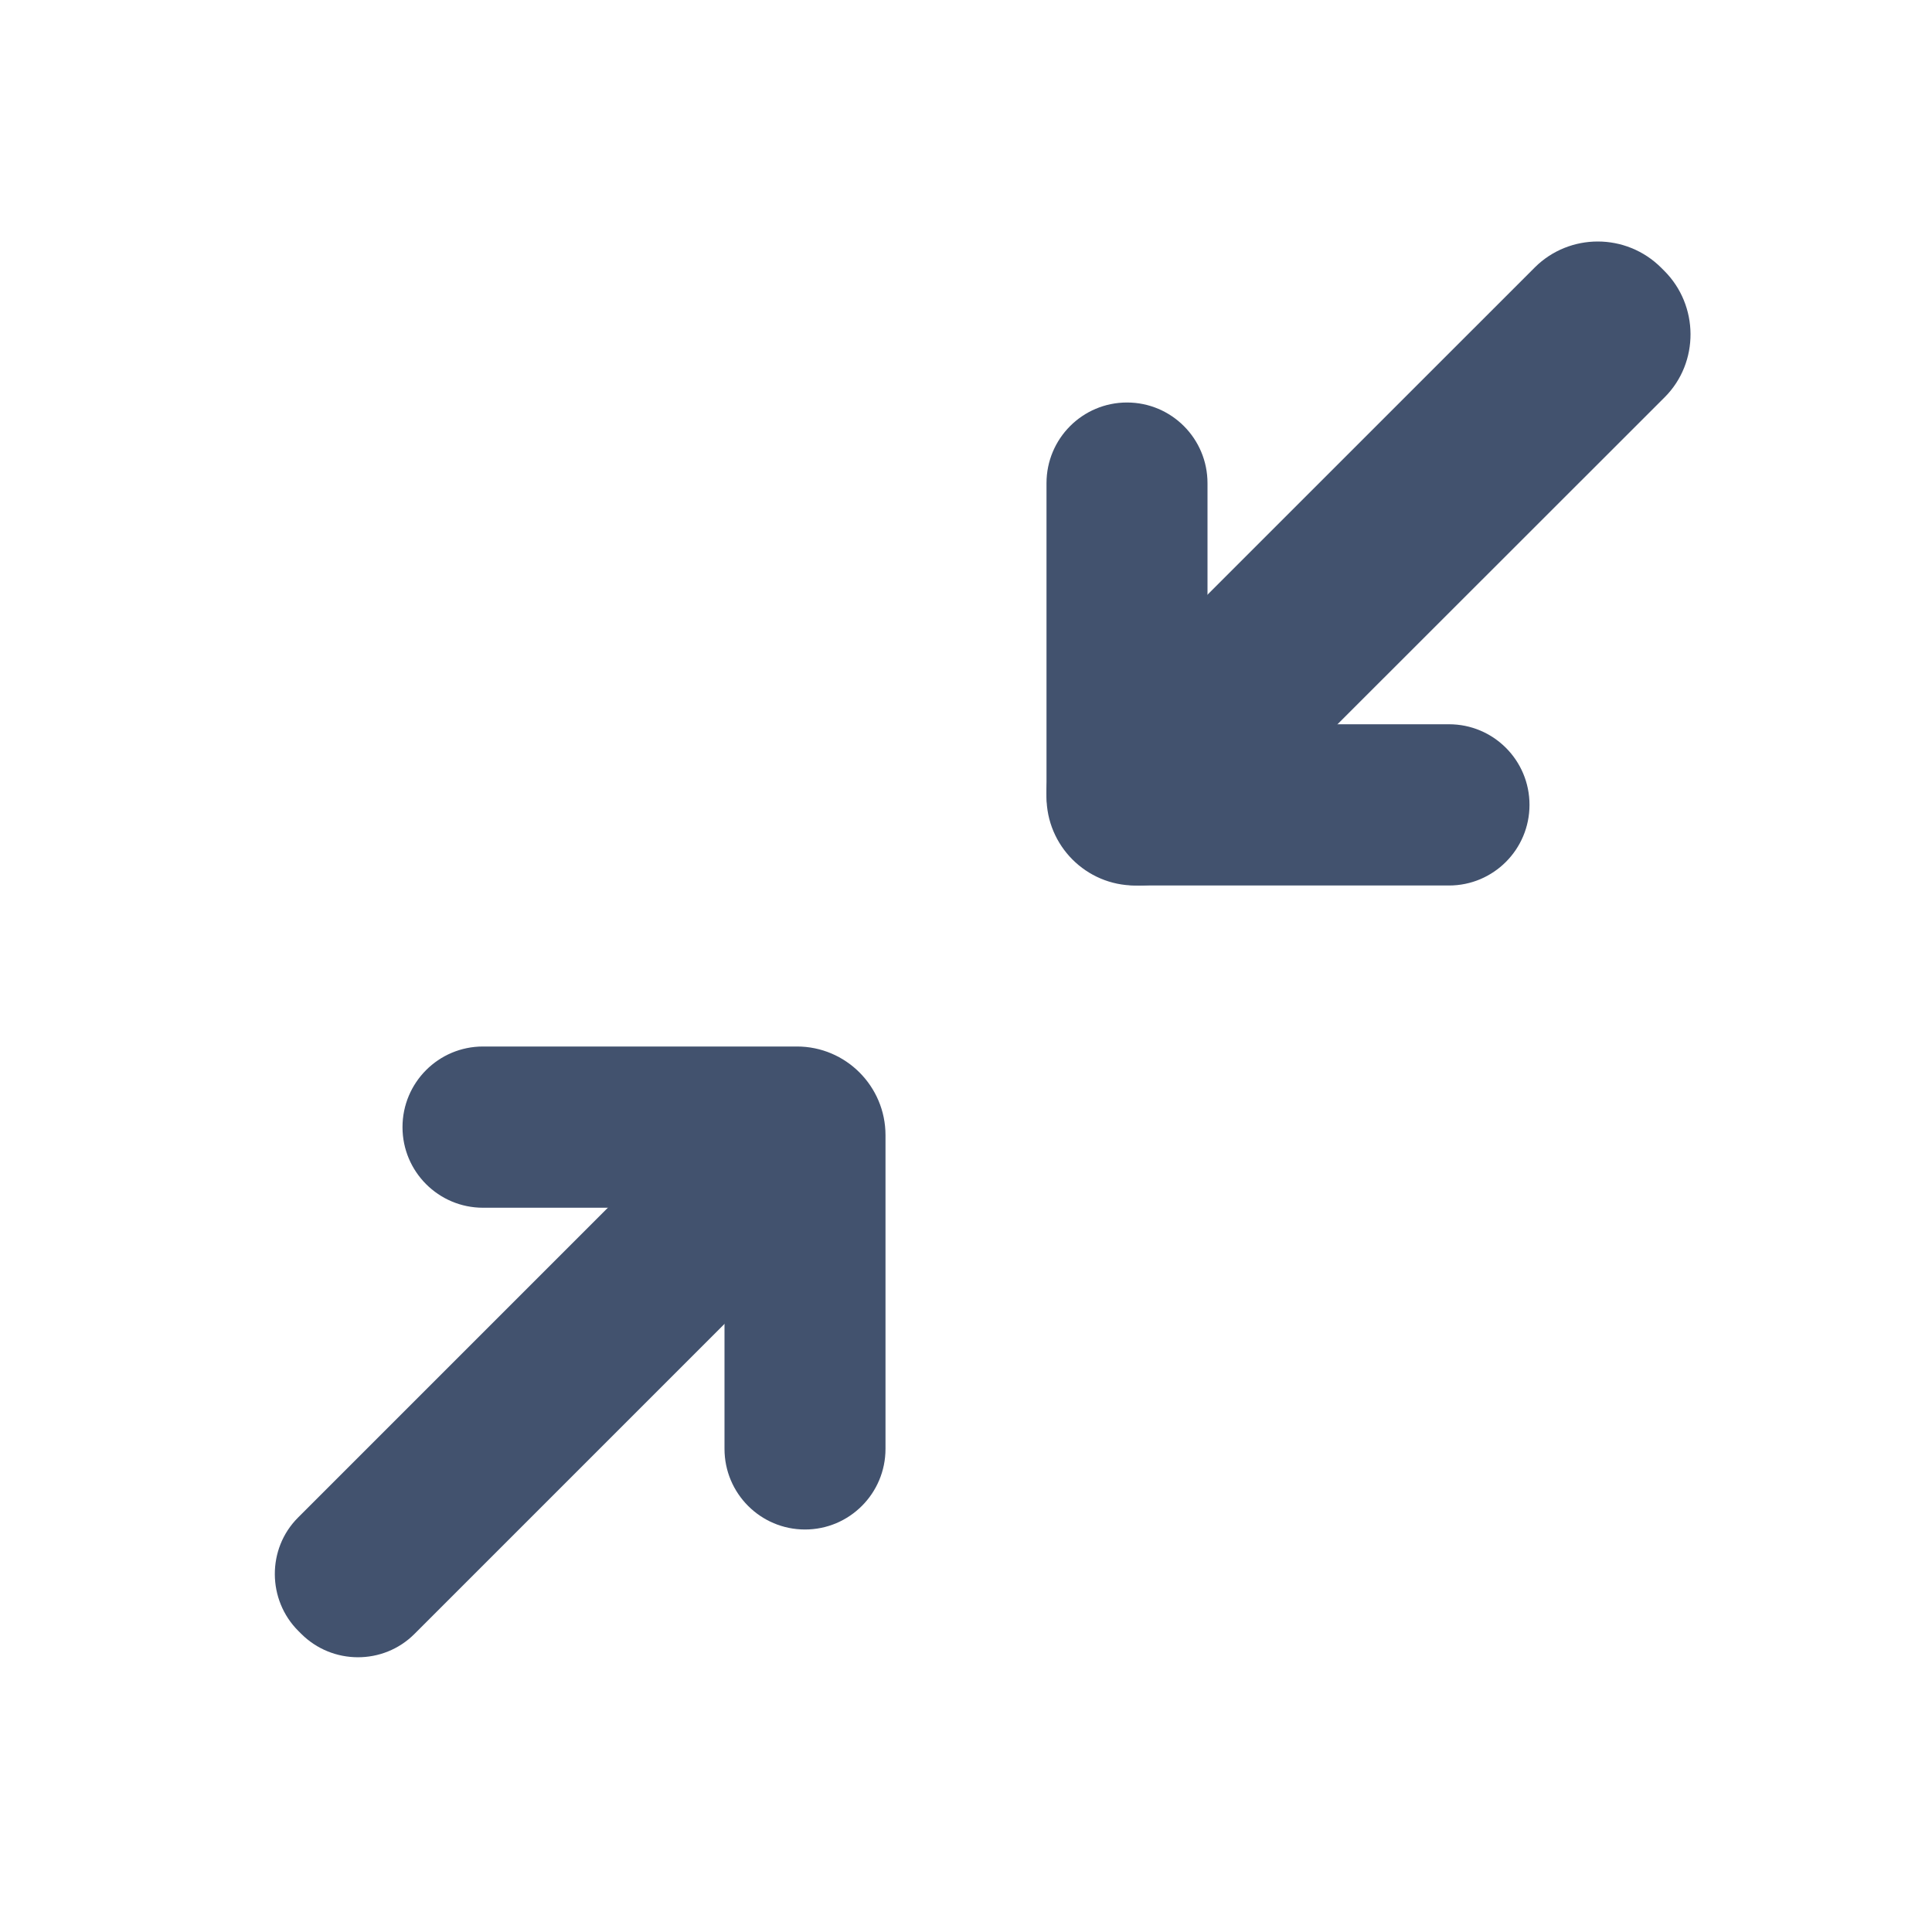
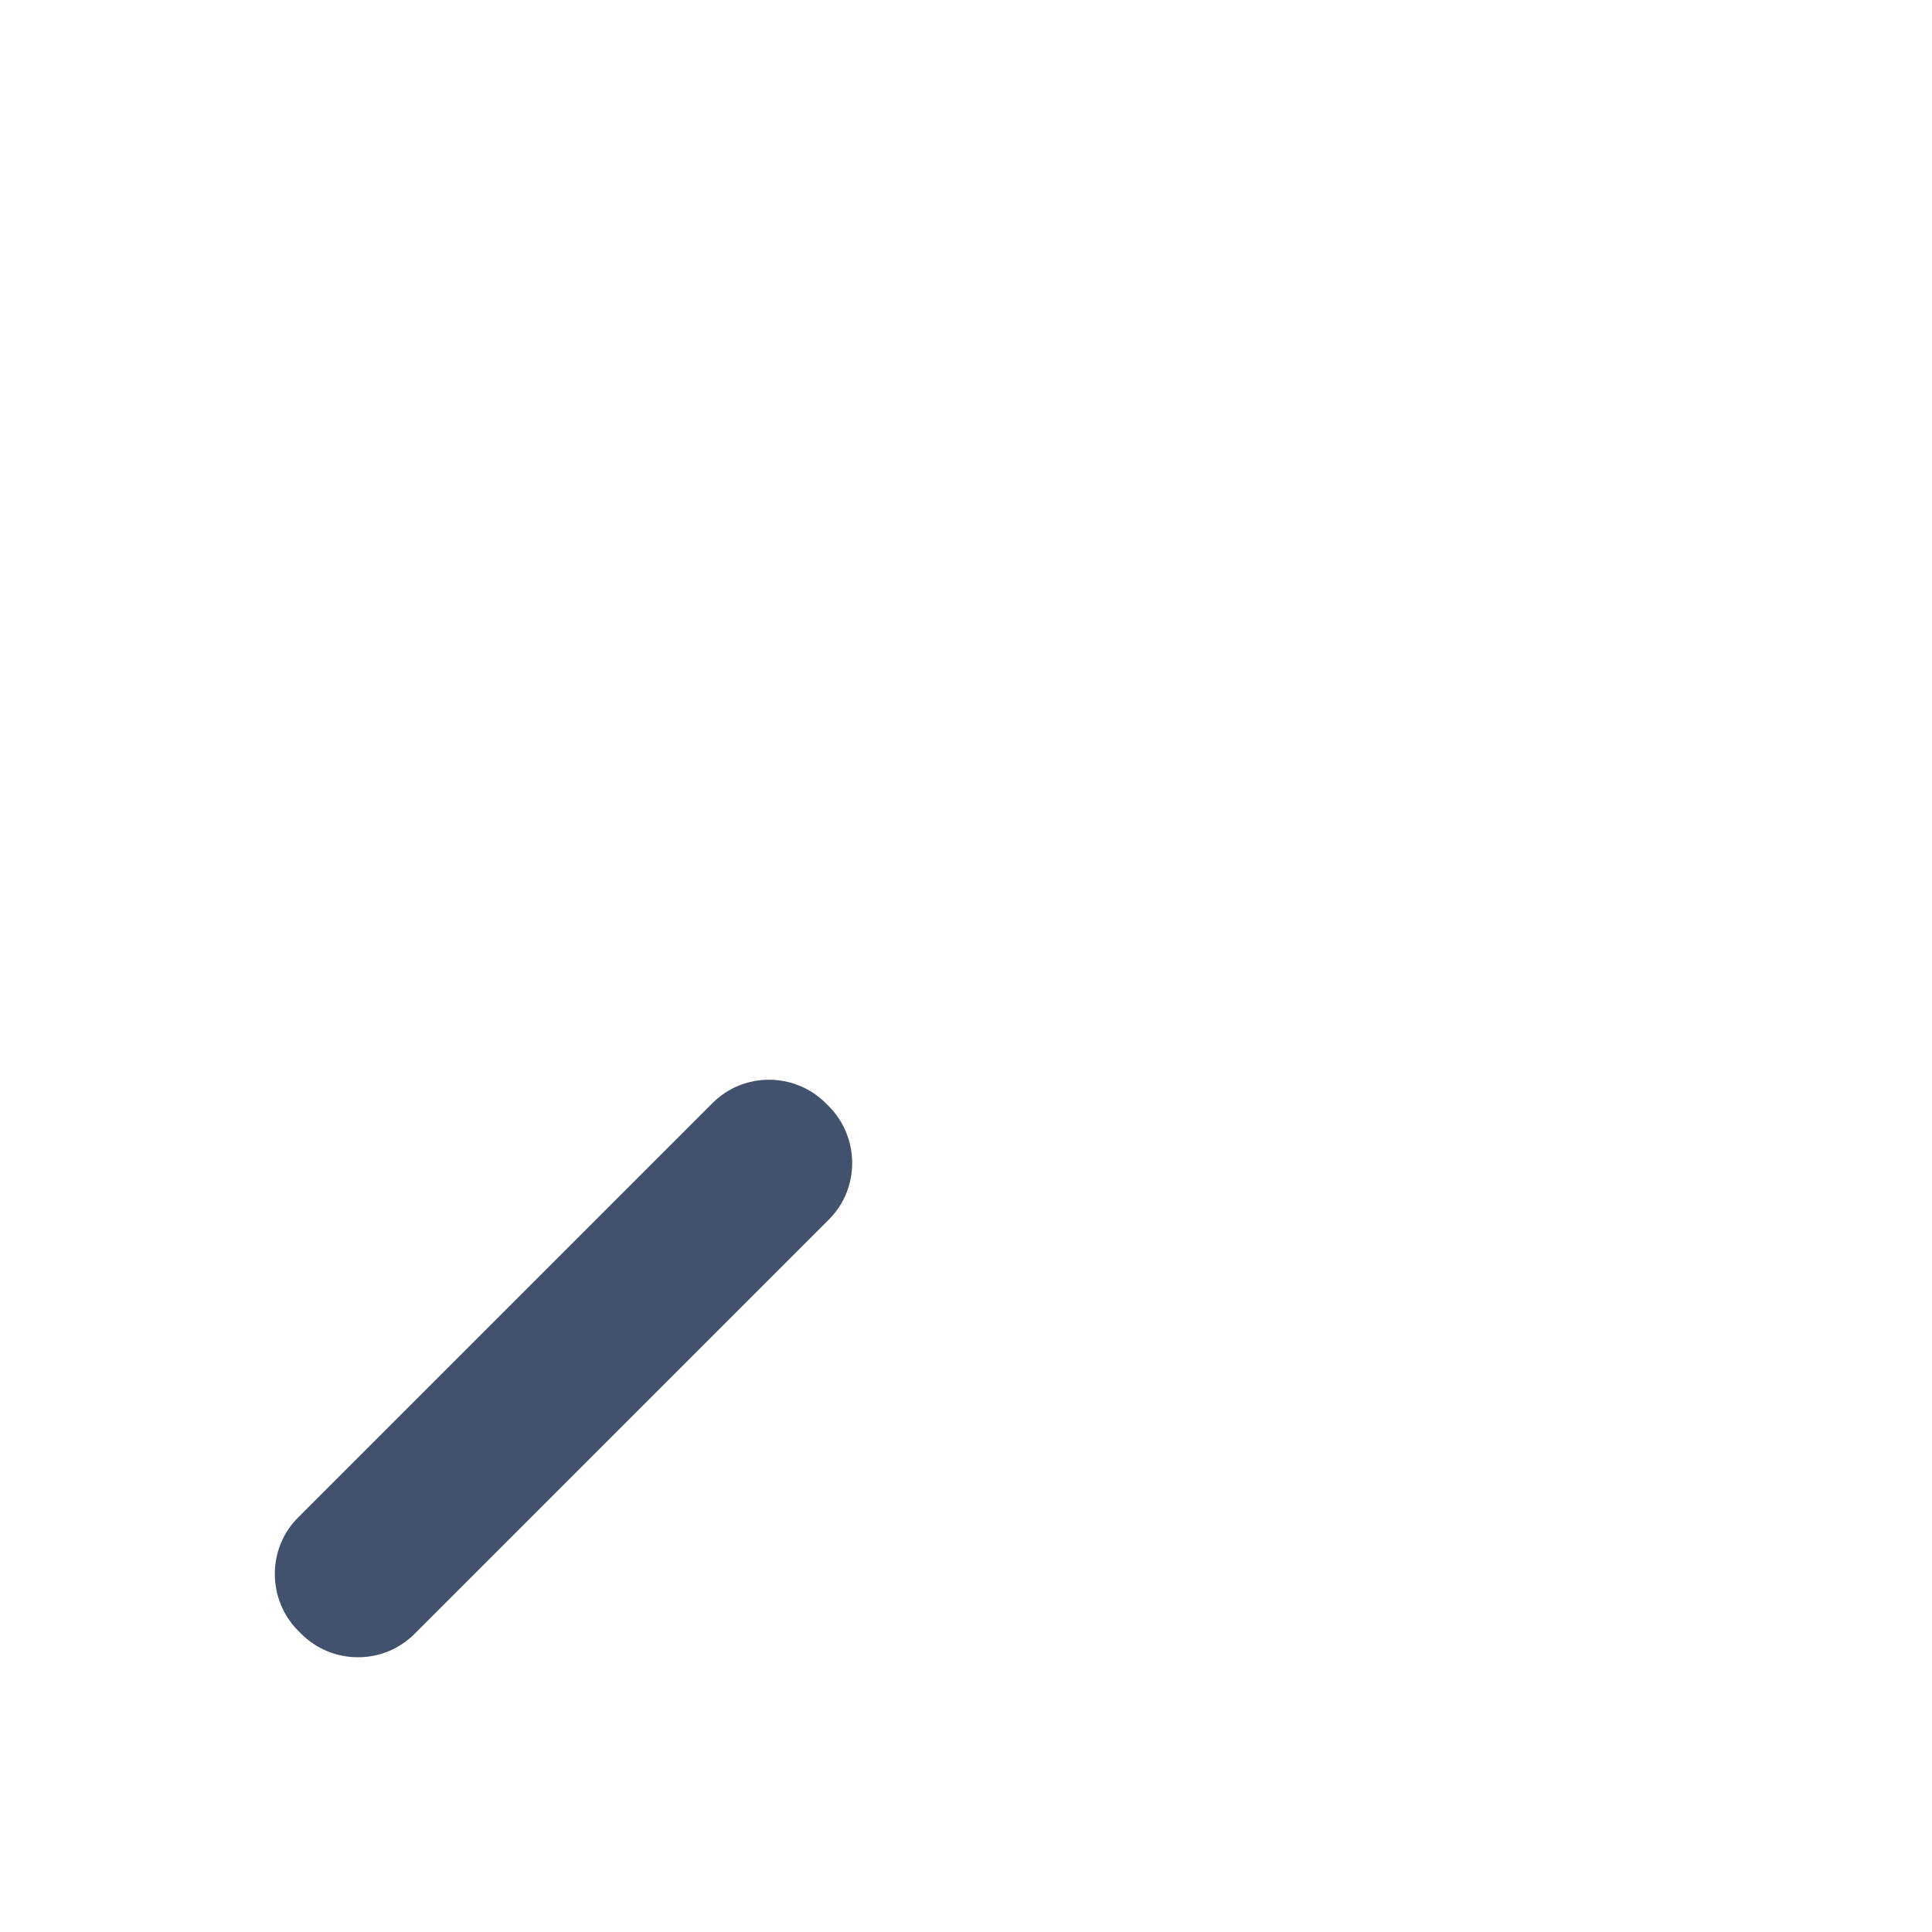
<svg xmlns="http://www.w3.org/2000/svg" width="24px" height="24px" viewBox="0 0 24 24" version="1.1">
  <title>icons/vid-full-screen-off</title>
  <desc>Created with Sketch.</desc>
  <defs />
  <g id="Global" stroke="none" stroke-width="1" fill="none" fill-rule="evenodd">
    <g id="icons/vid-full-screen-off" fill="#42526E">
-       <path d="M9,15.003 L9,17.998 C9,18.552 9.448,19 10,19 C10.552,19 11,18.552 11,17.998 L11,14.102 C11,13.494 10.507,13 9.9,13 L6,13 C5.448,13 5,13.448 5,14.002 C5,14.555 5.448,15.003 6,15.003 L9,15.003 Z" id="Stroke-1" fill-rule="nonzero" />
      <path d="M3.74,20.294 C4.129,20.684 4.761,20.684 5.147,20.299 L10.299,15.147 C10.686,14.759 10.679,14.124 10.294,13.74 L10.26,13.706 C9.871,13.316 9.239,13.316 8.853,13.701 L3.701,18.853 C3.314,19.241 3.321,19.876 3.706,20.26 L3.74,20.294 Z" id="Line" fill-rule="nonzero" />
-       <path d="M19.067,3.321 L13.321,9.066 C12.888,9.499 12.896,10.207 13.326,10.636 L13.362,10.673 C13.797,11.108 14.504,11.108 14.933,10.678 L20.68,4.934 C21.112,4.501 21.104,3.793 20.674,3.364 L20.637,3.327 C20.419,3.109 20.133,3 19.848,3 C19.564,3 19.281,3.108 19.067,3.321 Z" id="Clip-5" />
-       <path d="M13,6.002 L13,9.898 C13,10.506 13.493,11 14.1,11 L18,11 C18.553,11 19,10.551 19,9.998 C19,9.445 18.553,8.997 18,8.997 L15,8.997 L15,6.002 C15,5.448 14.552,5 14,5 C13.448,5 13,5.448 13,6.002 Z" id="Clip-2" />
    </g>
  </g>
</svg>